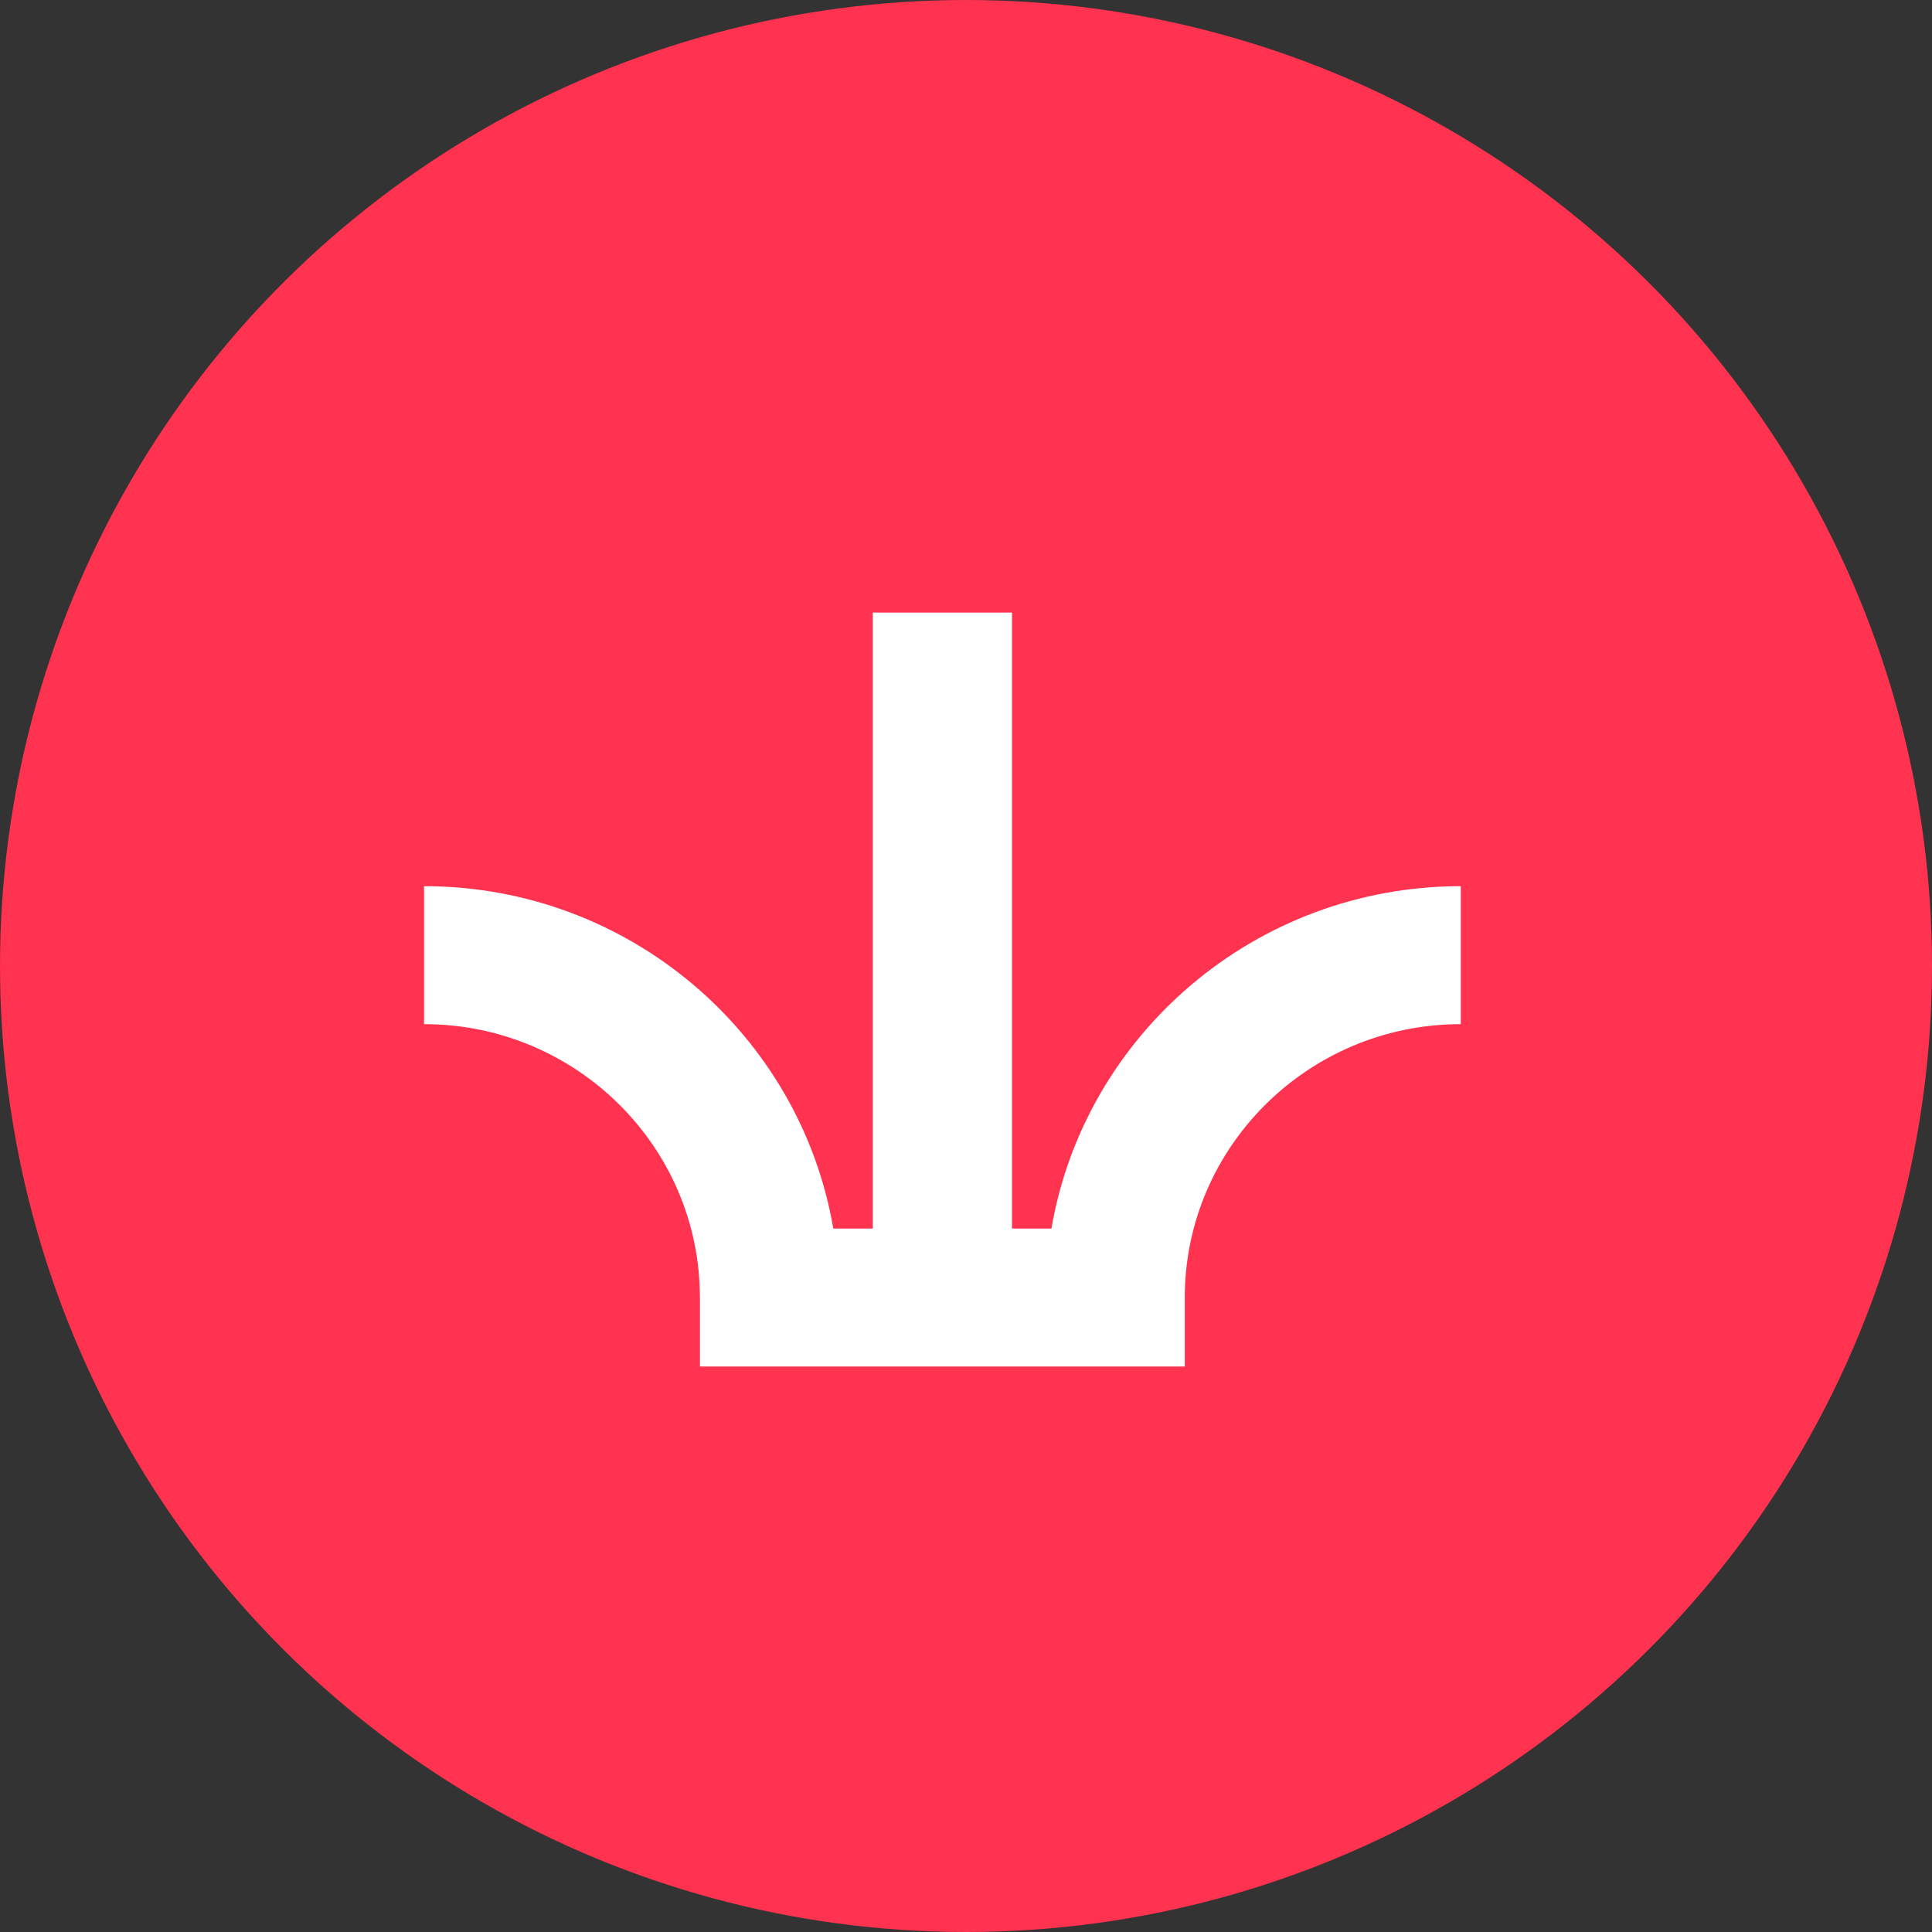
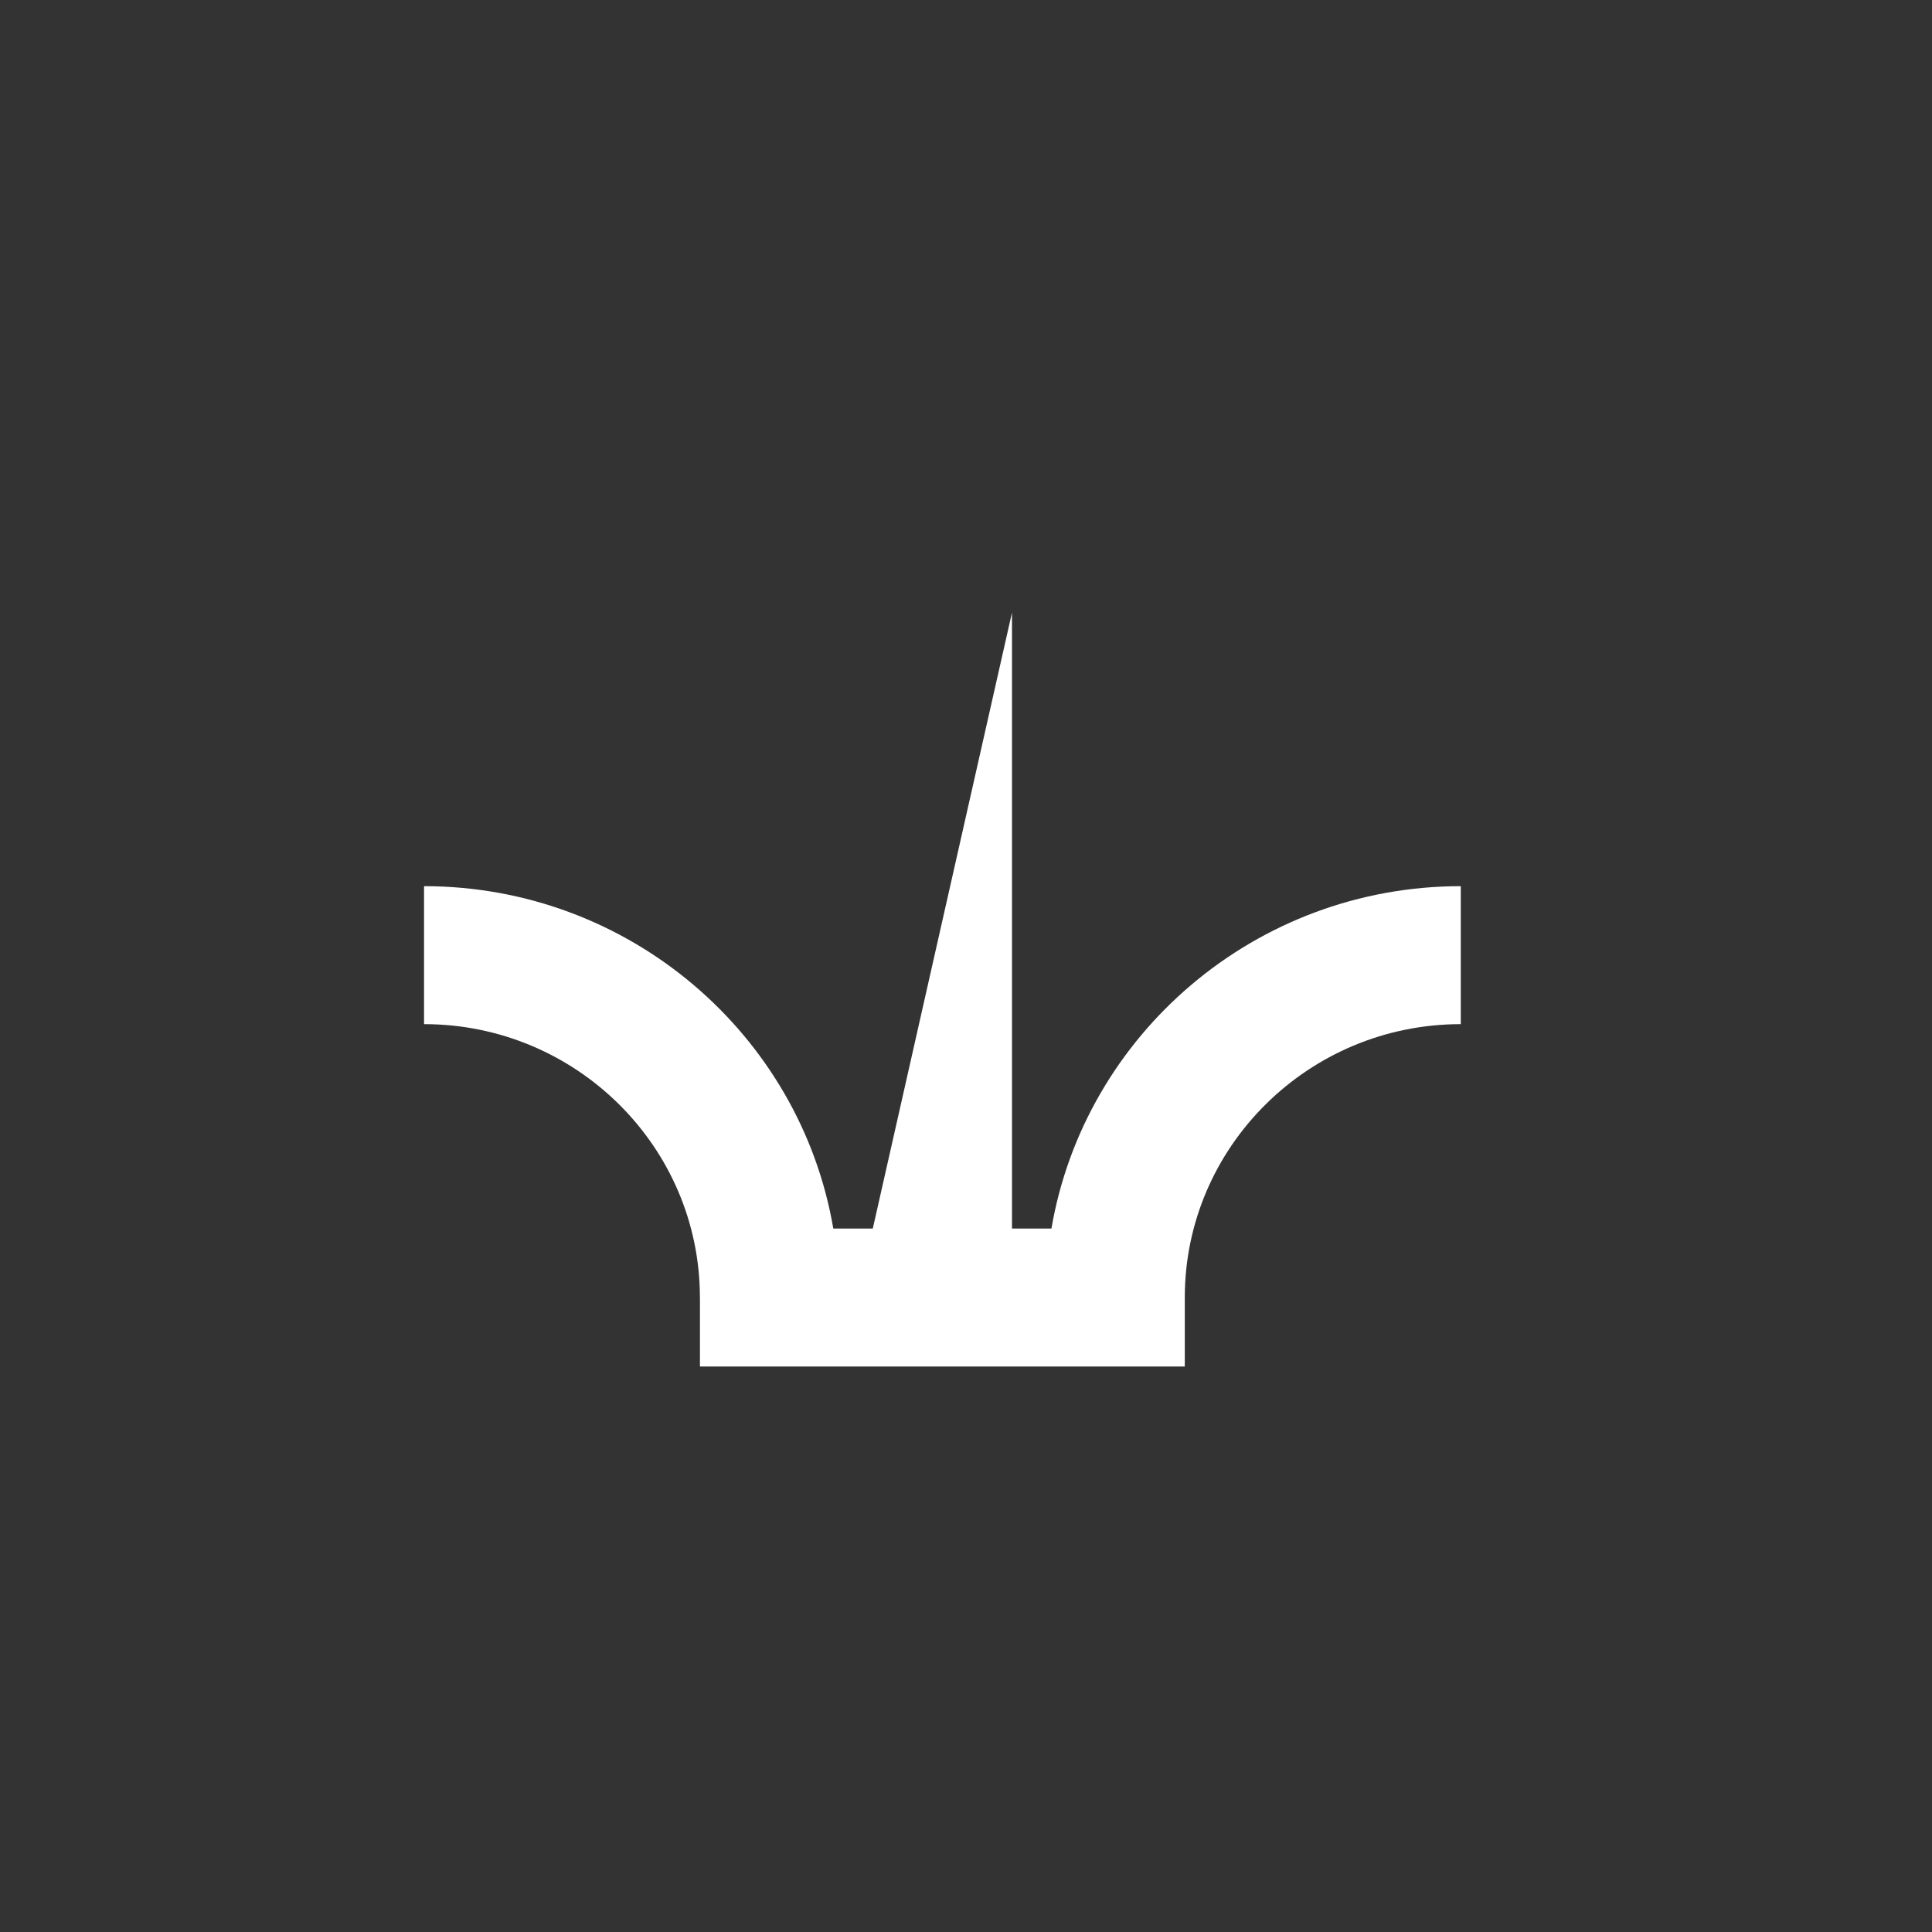
<svg xmlns="http://www.w3.org/2000/svg" width="41" height="41" viewBox="0 0 41 41" fill="none">
  <rect x="0" y="0" width="41" height="41" fill="#333333" stroke="none" />
-   <circle cx="20.5" cy="20.5" r="20.5" transform="rotate(90 20.5 20.5)" fill="#FF3250" />
  <g clip-path="url(#clip0_17_309)">
-     <path d="M14.854 27.536L14.854 29L25.143 29L25.143 27.536C25.143 24.337 27.77 21.734 31 21.734L31 18.806C26.645 18.806 23.018 21.953 22.313 26.072L21.476 26.072L21.476 13L18.522 13L18.522 26.072L17.684 26.072C16.98 21.953 13.353 18.806 8.999 18.806L8.999 21.734C12.227 21.734 14.853 24.337 14.853 27.536L14.854 27.536Z" fill="white" />
+     <path d="M14.854 27.536L14.854 29L25.143 29L25.143 27.536C25.143 24.337 27.77 21.734 31 21.734L31 18.806C26.645 18.806 23.018 21.953 22.313 26.072L21.476 26.072L21.476 13L18.522 26.072L17.684 26.072C16.98 21.953 13.353 18.806 8.999 18.806L8.999 21.734C12.227 21.734 14.853 24.337 14.853 27.536L14.854 27.536Z" fill="white" />
  </g>
  <defs>
    <clipPath id="clip0_17_309">
      <rect width="16" height="22" fill="white" transform="translate(31 13) rotate(90)" />
    </clipPath>
  </defs>
</svg>